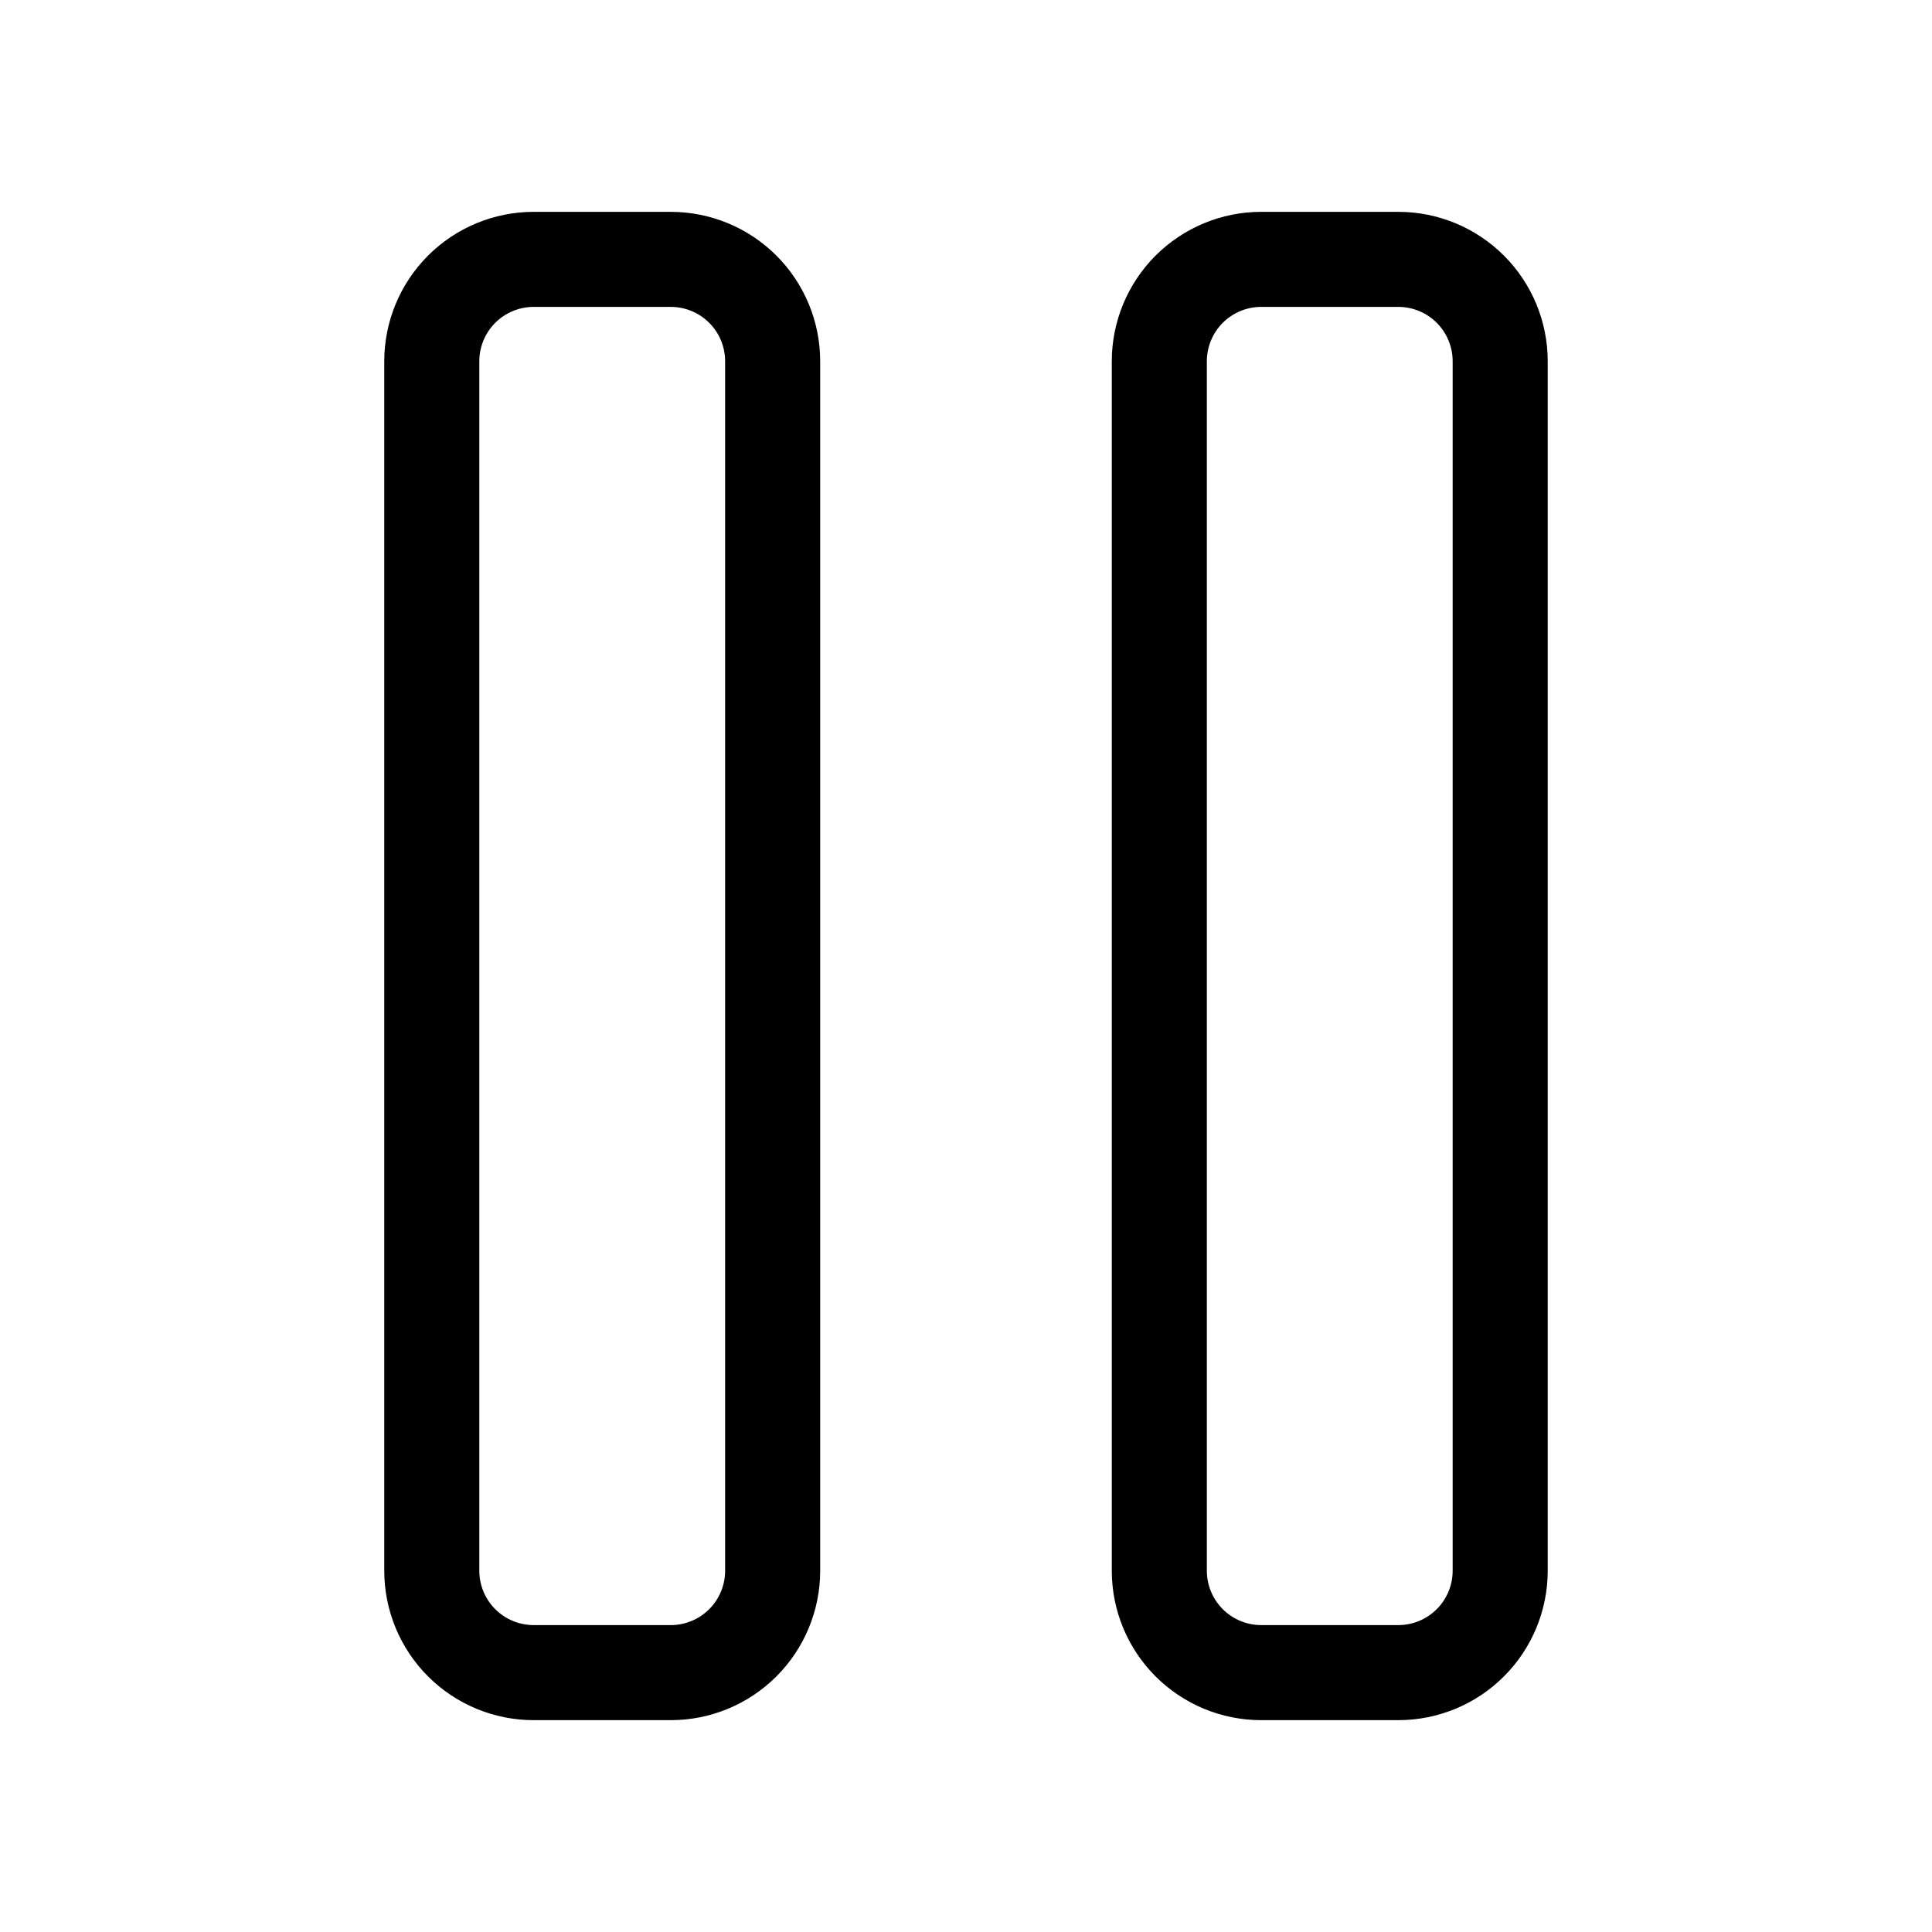
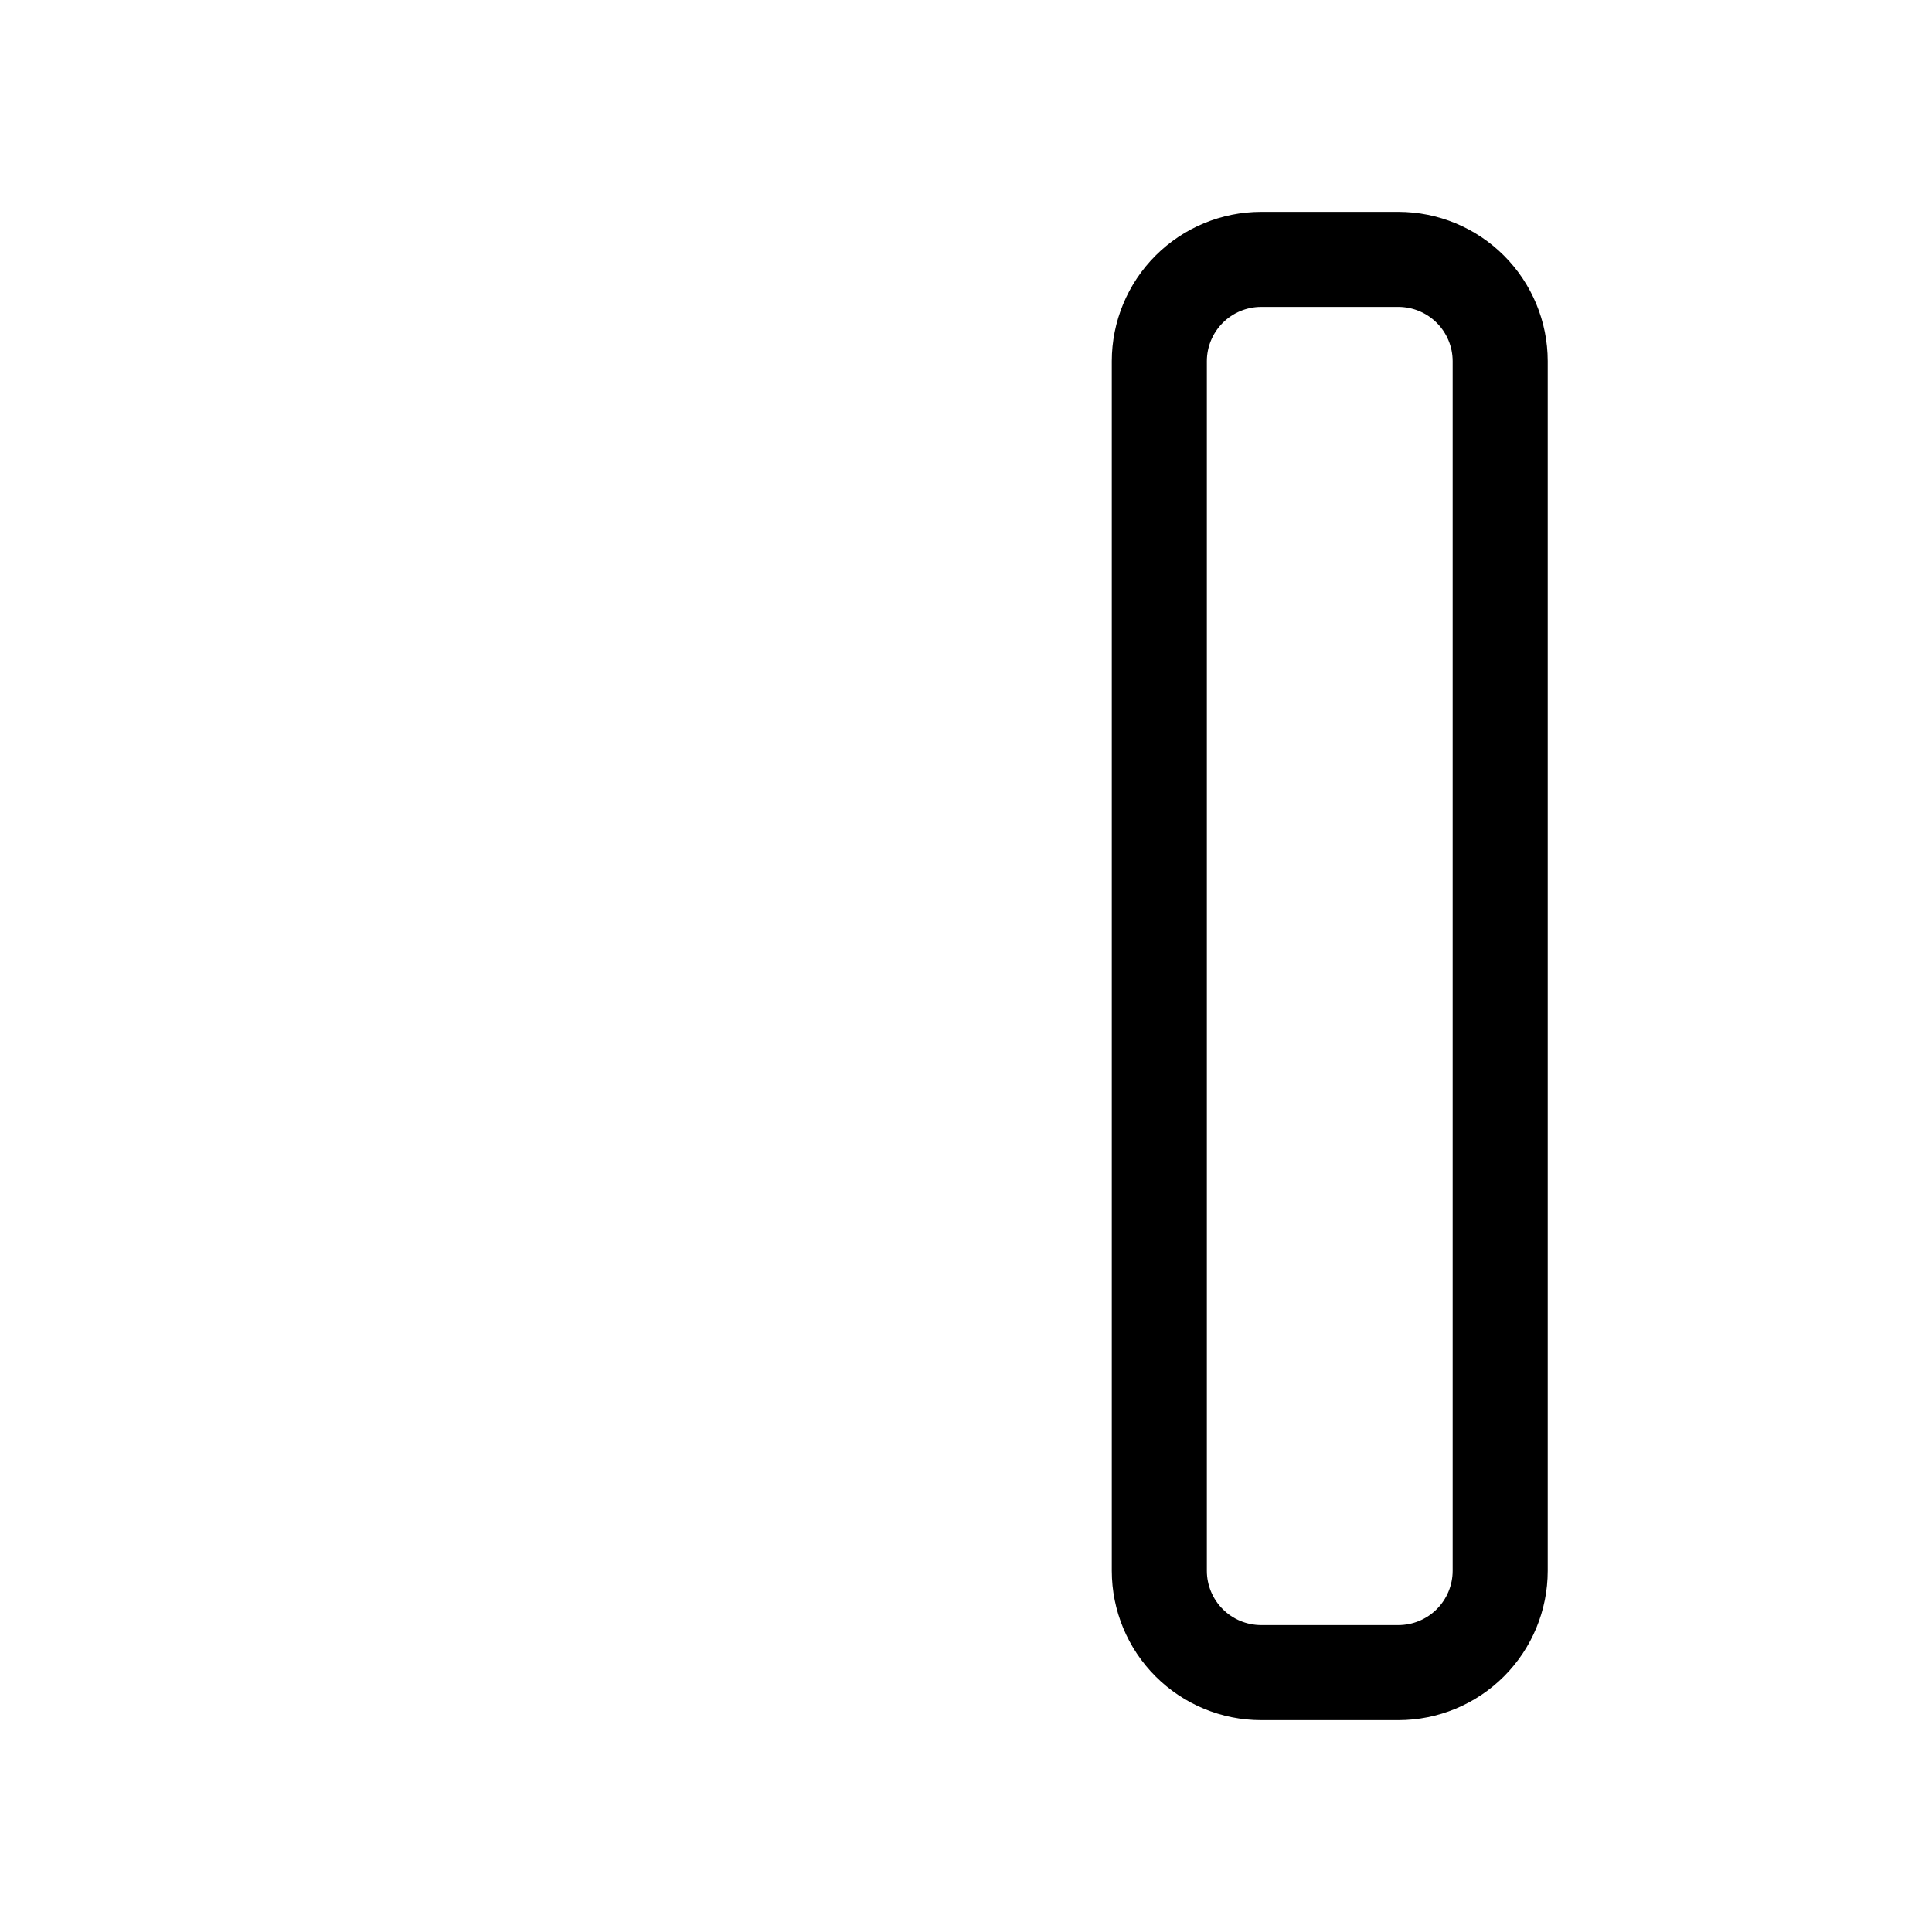
<svg xmlns="http://www.w3.org/2000/svg" fill="#000000" width="800px" height="800px" version="1.1" viewBox="144 144 512 512">
  <g>
-     <path d="m321.81 599.86h-36.426c-10.484-0.012-20.539-4.184-27.953-11.598-7.414-7.414-11.582-17.465-11.598-27.949v-320.62c0.016-10.484 4.184-20.539 11.598-27.953 7.414-7.414 17.469-11.582 27.953-11.598h36.426c10.484 0.016 20.535 4.184 27.949 11.598 7.414 7.414 11.586 17.469 11.598 27.953v320.62c-0.012 10.484-4.184 20.535-11.598 27.949-7.414 7.414-17.465 11.586-27.949 11.598zm-36.426-374.53c-3.805 0.012-7.449 1.531-10.141 4.219-2.688 2.691-4.207 6.336-4.219 10.141v320.62c0.012 3.801 1.531 7.445 4.219 10.137 2.691 2.691 6.336 4.207 10.141 4.219h36.426c3.801-0.012 7.445-1.527 10.137-4.219 2.691-2.691 4.207-6.336 4.219-10.137v-320.62c-0.012-3.805-1.527-7.449-4.219-10.141-2.691-2.688-6.336-4.207-10.137-4.219z" />
    <path d="m514.61 599.86h-36.422c-10.488-0.012-20.539-4.184-27.953-11.598-7.414-7.414-11.586-17.465-11.598-27.949v-320.62c0.012-10.484 4.184-20.539 11.598-27.953 7.414-7.414 17.465-11.582 27.953-11.598h36.426-0.004c10.488 0.016 20.539 4.184 27.953 11.598 7.414 7.414 11.586 17.469 11.598 27.953v320.62c-0.012 10.484-4.184 20.535-11.598 27.949-7.414 7.414-17.465 11.586-27.953 11.598zm-36.422-374.53c-3.805 0.012-7.449 1.531-10.141 4.219-2.688 2.691-4.207 6.336-4.219 10.141v320.62c0.012 3.801 1.531 7.445 4.219 10.137 2.691 2.691 6.336 4.207 10.141 4.219h36.426-0.004c3.805-0.012 7.449-1.527 10.141-4.219 2.691-2.691 4.207-6.336 4.219-10.137v-320.62c-0.012-3.805-1.527-7.449-4.219-10.141-2.691-2.688-6.336-4.207-10.141-4.219z" />
  </g>
</svg>